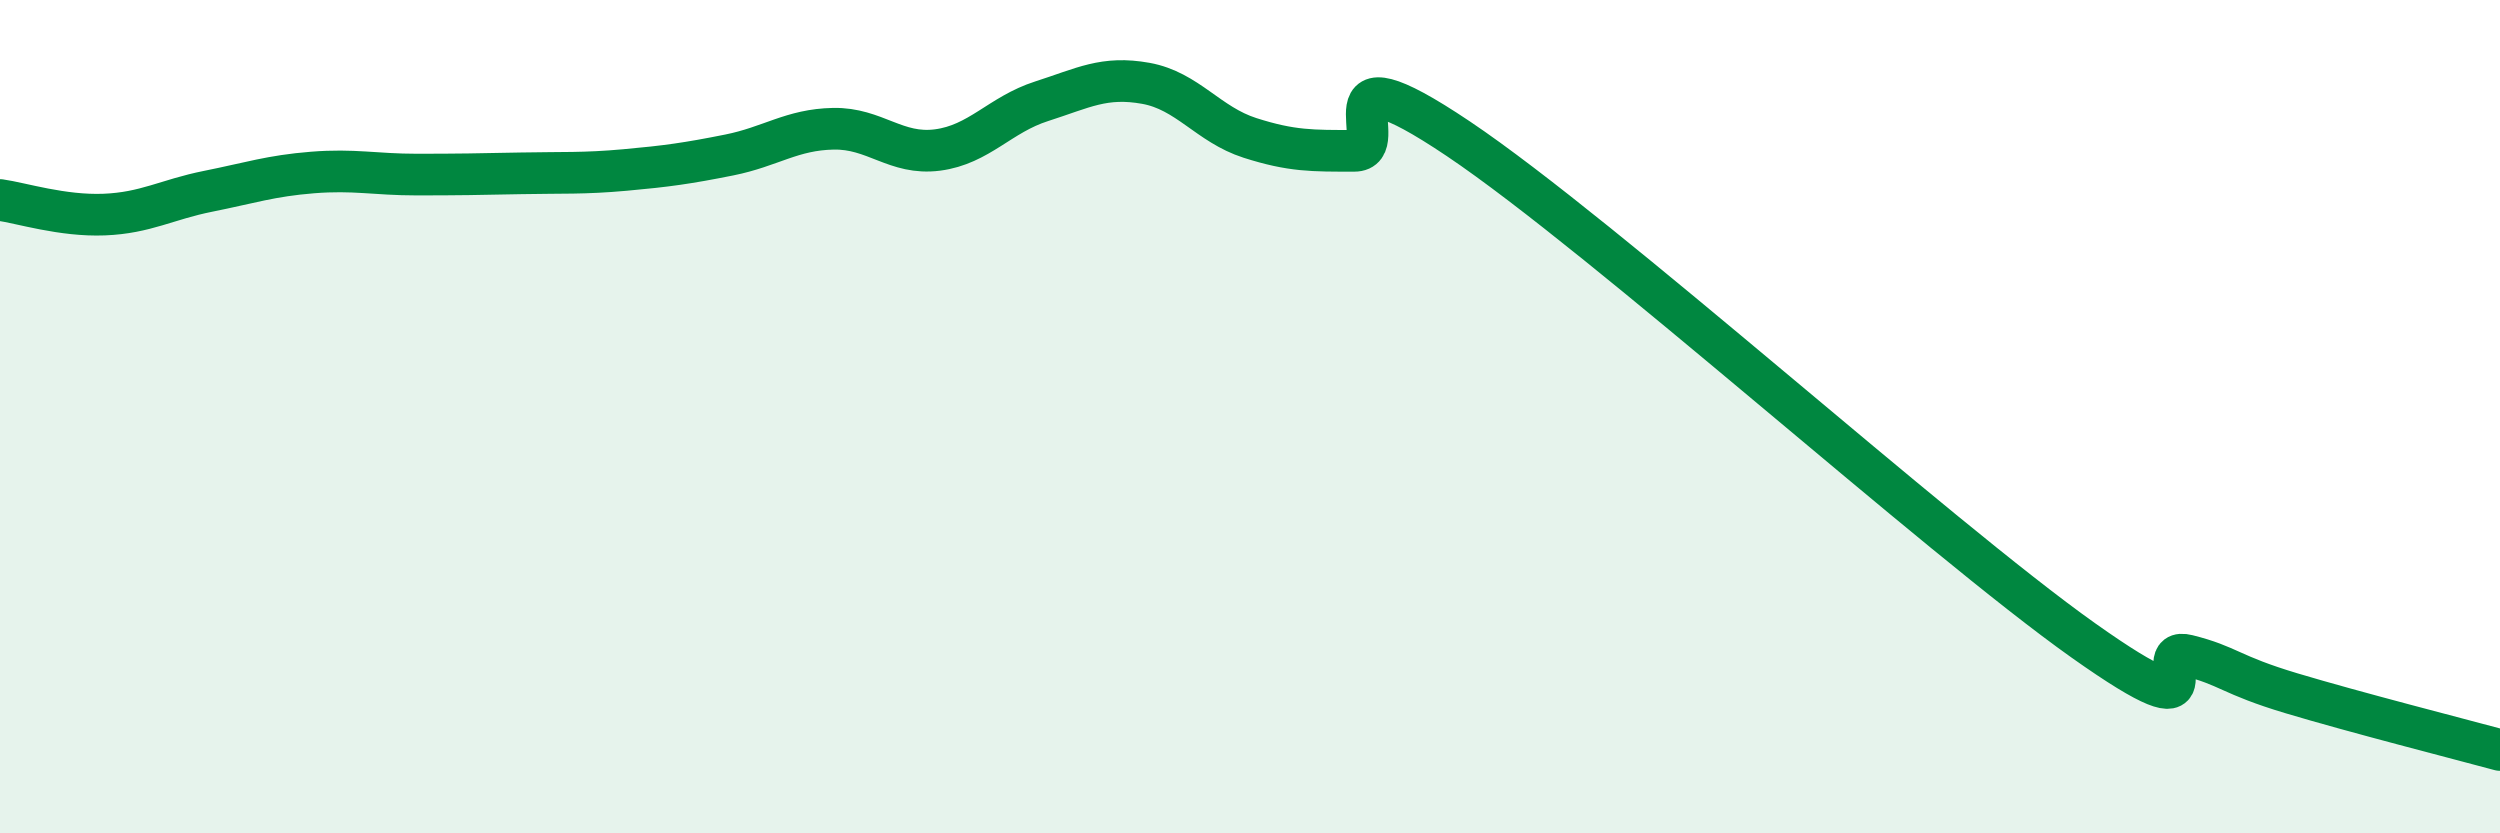
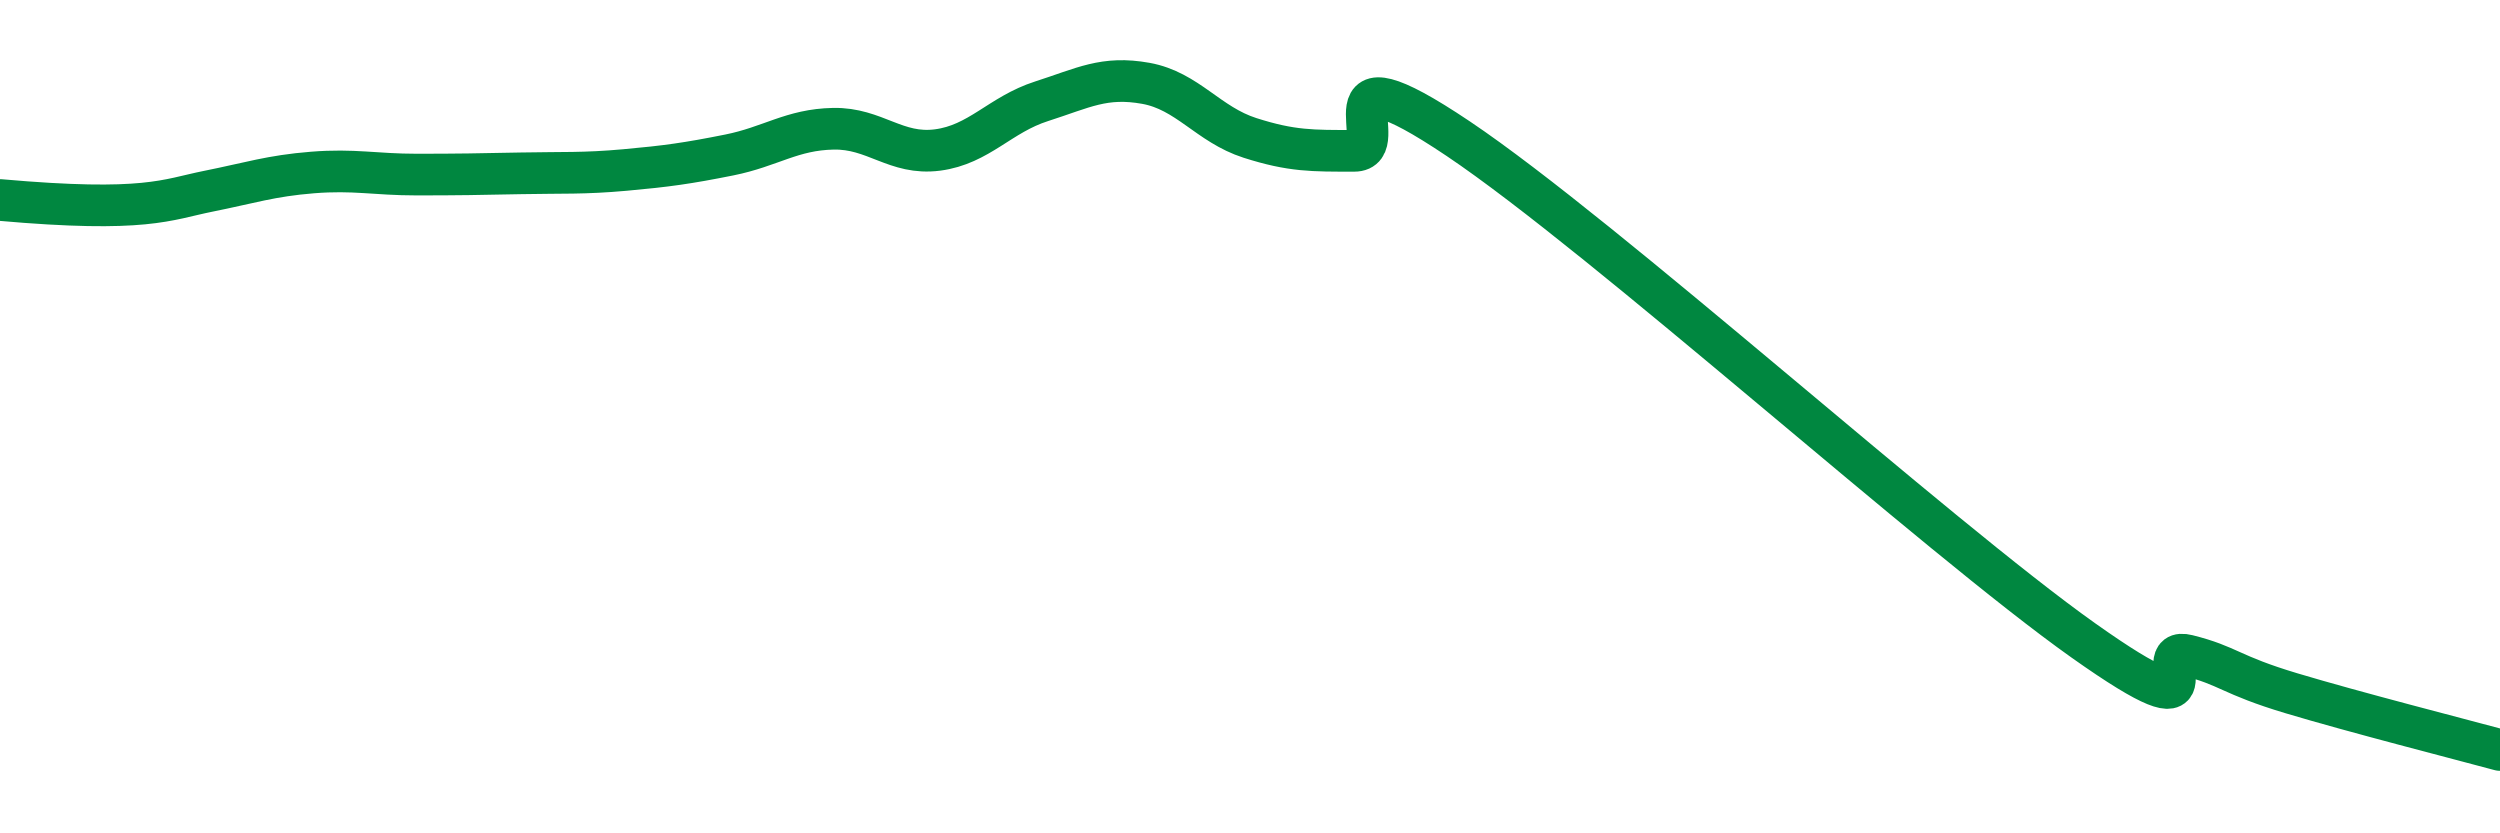
<svg xmlns="http://www.w3.org/2000/svg" width="60" height="20" viewBox="0 0 60 20">
-   <path d="M 0,4.8 C 0.5,4.87 1.5,5.19 2.5,5.15 C 3.5,5.11 4,4.79 5,4.59 C 6,4.39 6.5,4.22 7.5,4.14 C 8.5,4.06 9,4.19 10,4.19 C 11,4.19 11.5,4.18 12.5,4.16 C 13.5,4.14 14,4.17 15,4.08 C 16,3.99 16.5,3.92 17.5,3.72 C 18.5,3.52 19,3.11 20,3.09 C 21,3.07 21.5,3.73 22.5,3.6 C 23.5,3.47 24,2.75 25,2.43 C 26,2.11 26.5,1.82 27.5,2 C 28.5,2.18 29,2.99 30,3.31 C 31,3.63 31.5,3.62 32.5,3.62 C 33.5,3.62 31.5,0.98 35,3.33 C 38.5,5.68 46.5,12.89 50,15.37 C 53.5,17.85 51.5,15.48 52.5,15.73 C 53.5,15.98 53.5,16.19 55,16.64 C 56.5,17.09 59,17.73 60,18L60 20L0 20Z" fill="#008740" opacity="0.1" stroke-linecap="round" stroke-linejoin="round" />
-   <path d="M 0,4.8 C 0.5,4.87 1.5,5.19 2.5,5.15 C 3.5,5.11 4,4.79 5,4.59 C 6,4.39 6.5,4.22 7.5,4.14 C 8.5,4.06 9,4.19 10,4.19 C 11,4.19 11.5,4.18 12.5,4.16 C 13.5,4.14 14,4.17 15,4.08 C 16,3.99 16.5,3.92 17.5,3.72 C 18.5,3.52 19,3.11 20,3.09 C 21,3.07 21.5,3.73 22.5,3.6 C 23.5,3.47 24,2.75 25,2.43 C 26,2.11 26.5,1.82 27.5,2 C 28.5,2.18 29,2.99 30,3.31 C 31,3.63 31.5,3.62 32.5,3.62 C 33.5,3.62 31.5,0.98 35,3.33 C 38.5,5.68 46.5,12.89 50,15.37 C 53.5,17.85 51.5,15.48 52.5,15.73 C 53.5,15.98 53.5,16.19 55,16.64 C 56.5,17.09 59,17.73 60,18" stroke="#008740" stroke-width="1" fill="none" stroke-linecap="round" stroke-linejoin="round" />
+   <path d="M 0,4.8 C 3.5,5.11 4,4.79 5,4.59 C 6,4.39 6.5,4.22 7.5,4.14 C 8.5,4.06 9,4.19 10,4.19 C 11,4.19 11.5,4.18 12.5,4.16 C 13.5,4.14 14,4.17 15,4.08 C 16,3.99 16.5,3.92 17.5,3.72 C 18.5,3.52 19,3.11 20,3.09 C 21,3.07 21.5,3.73 22.5,3.6 C 23.5,3.47 24,2.75 25,2.43 C 26,2.11 26.5,1.82 27.5,2 C 28.5,2.18 29,2.99 30,3.31 C 31,3.63 31.5,3.62 32.5,3.62 C 33.5,3.62 31.5,0.98 35,3.33 C 38.5,5.68 46.5,12.89 50,15.37 C 53.5,17.85 51.5,15.48 52.5,15.73 C 53.5,15.98 53.5,16.19 55,16.64 C 56.5,17.09 59,17.73 60,18" stroke="#008740" stroke-width="1" fill="none" stroke-linecap="round" stroke-linejoin="round" />
</svg>